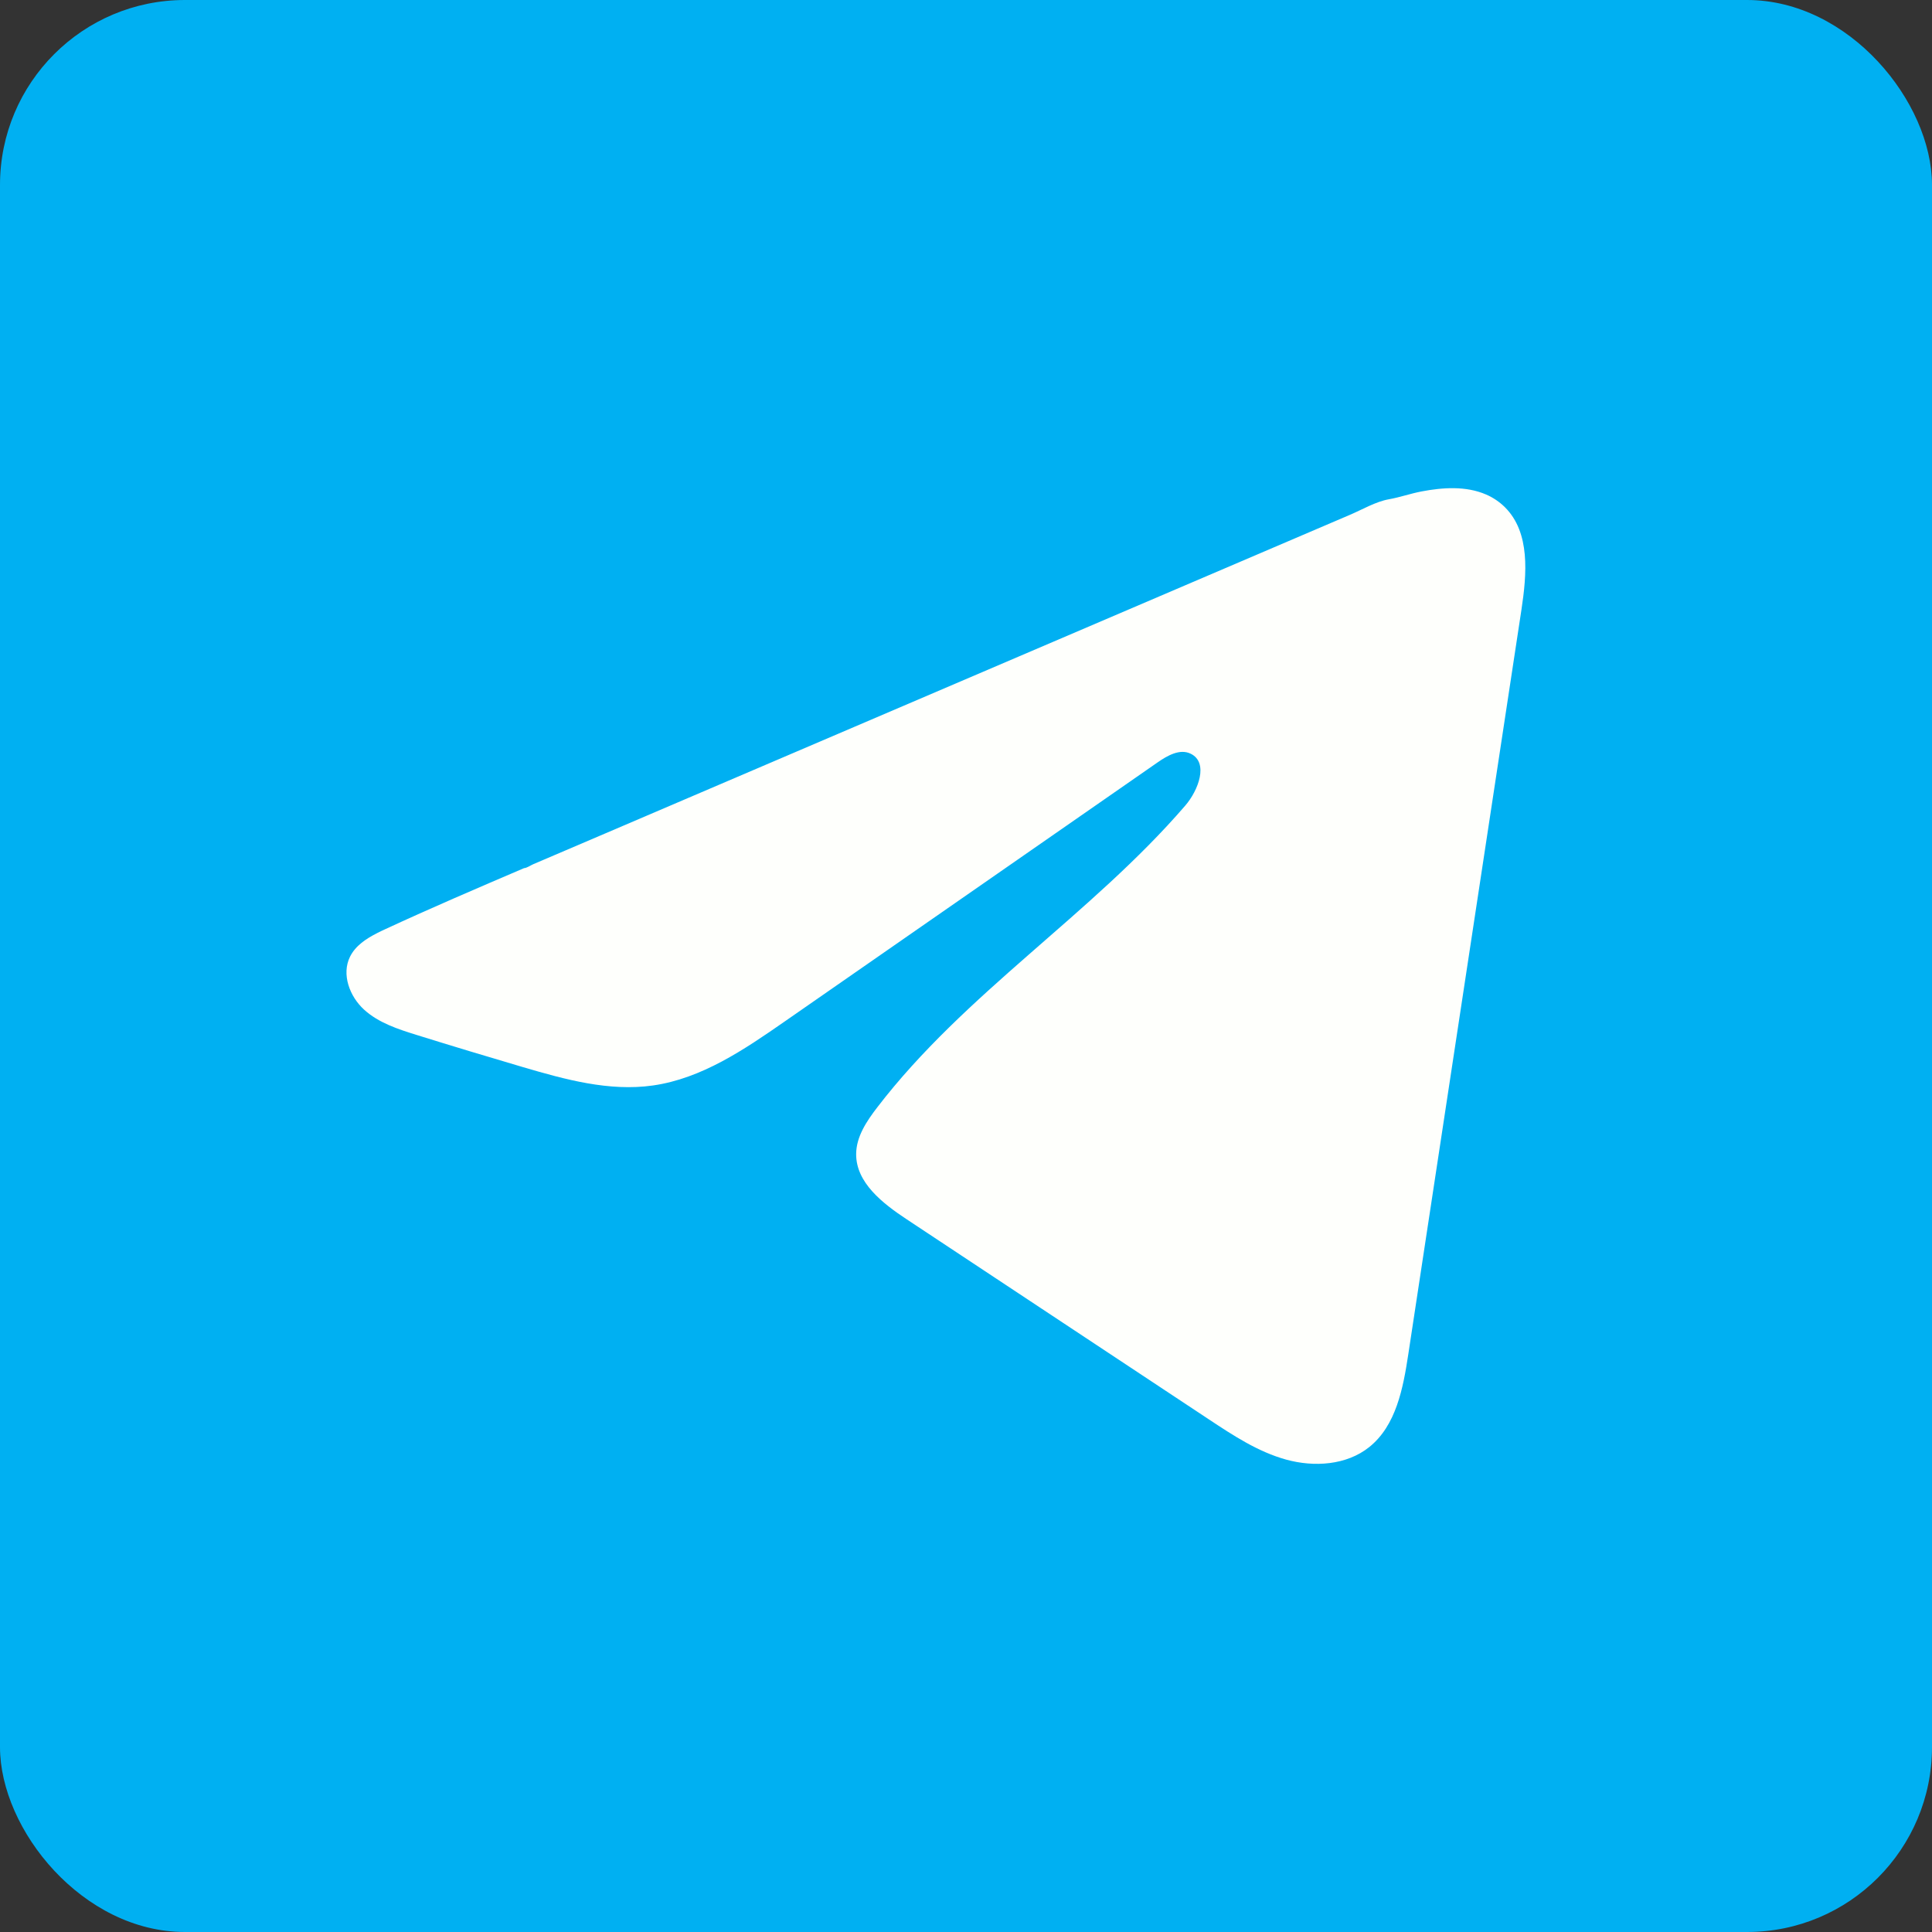
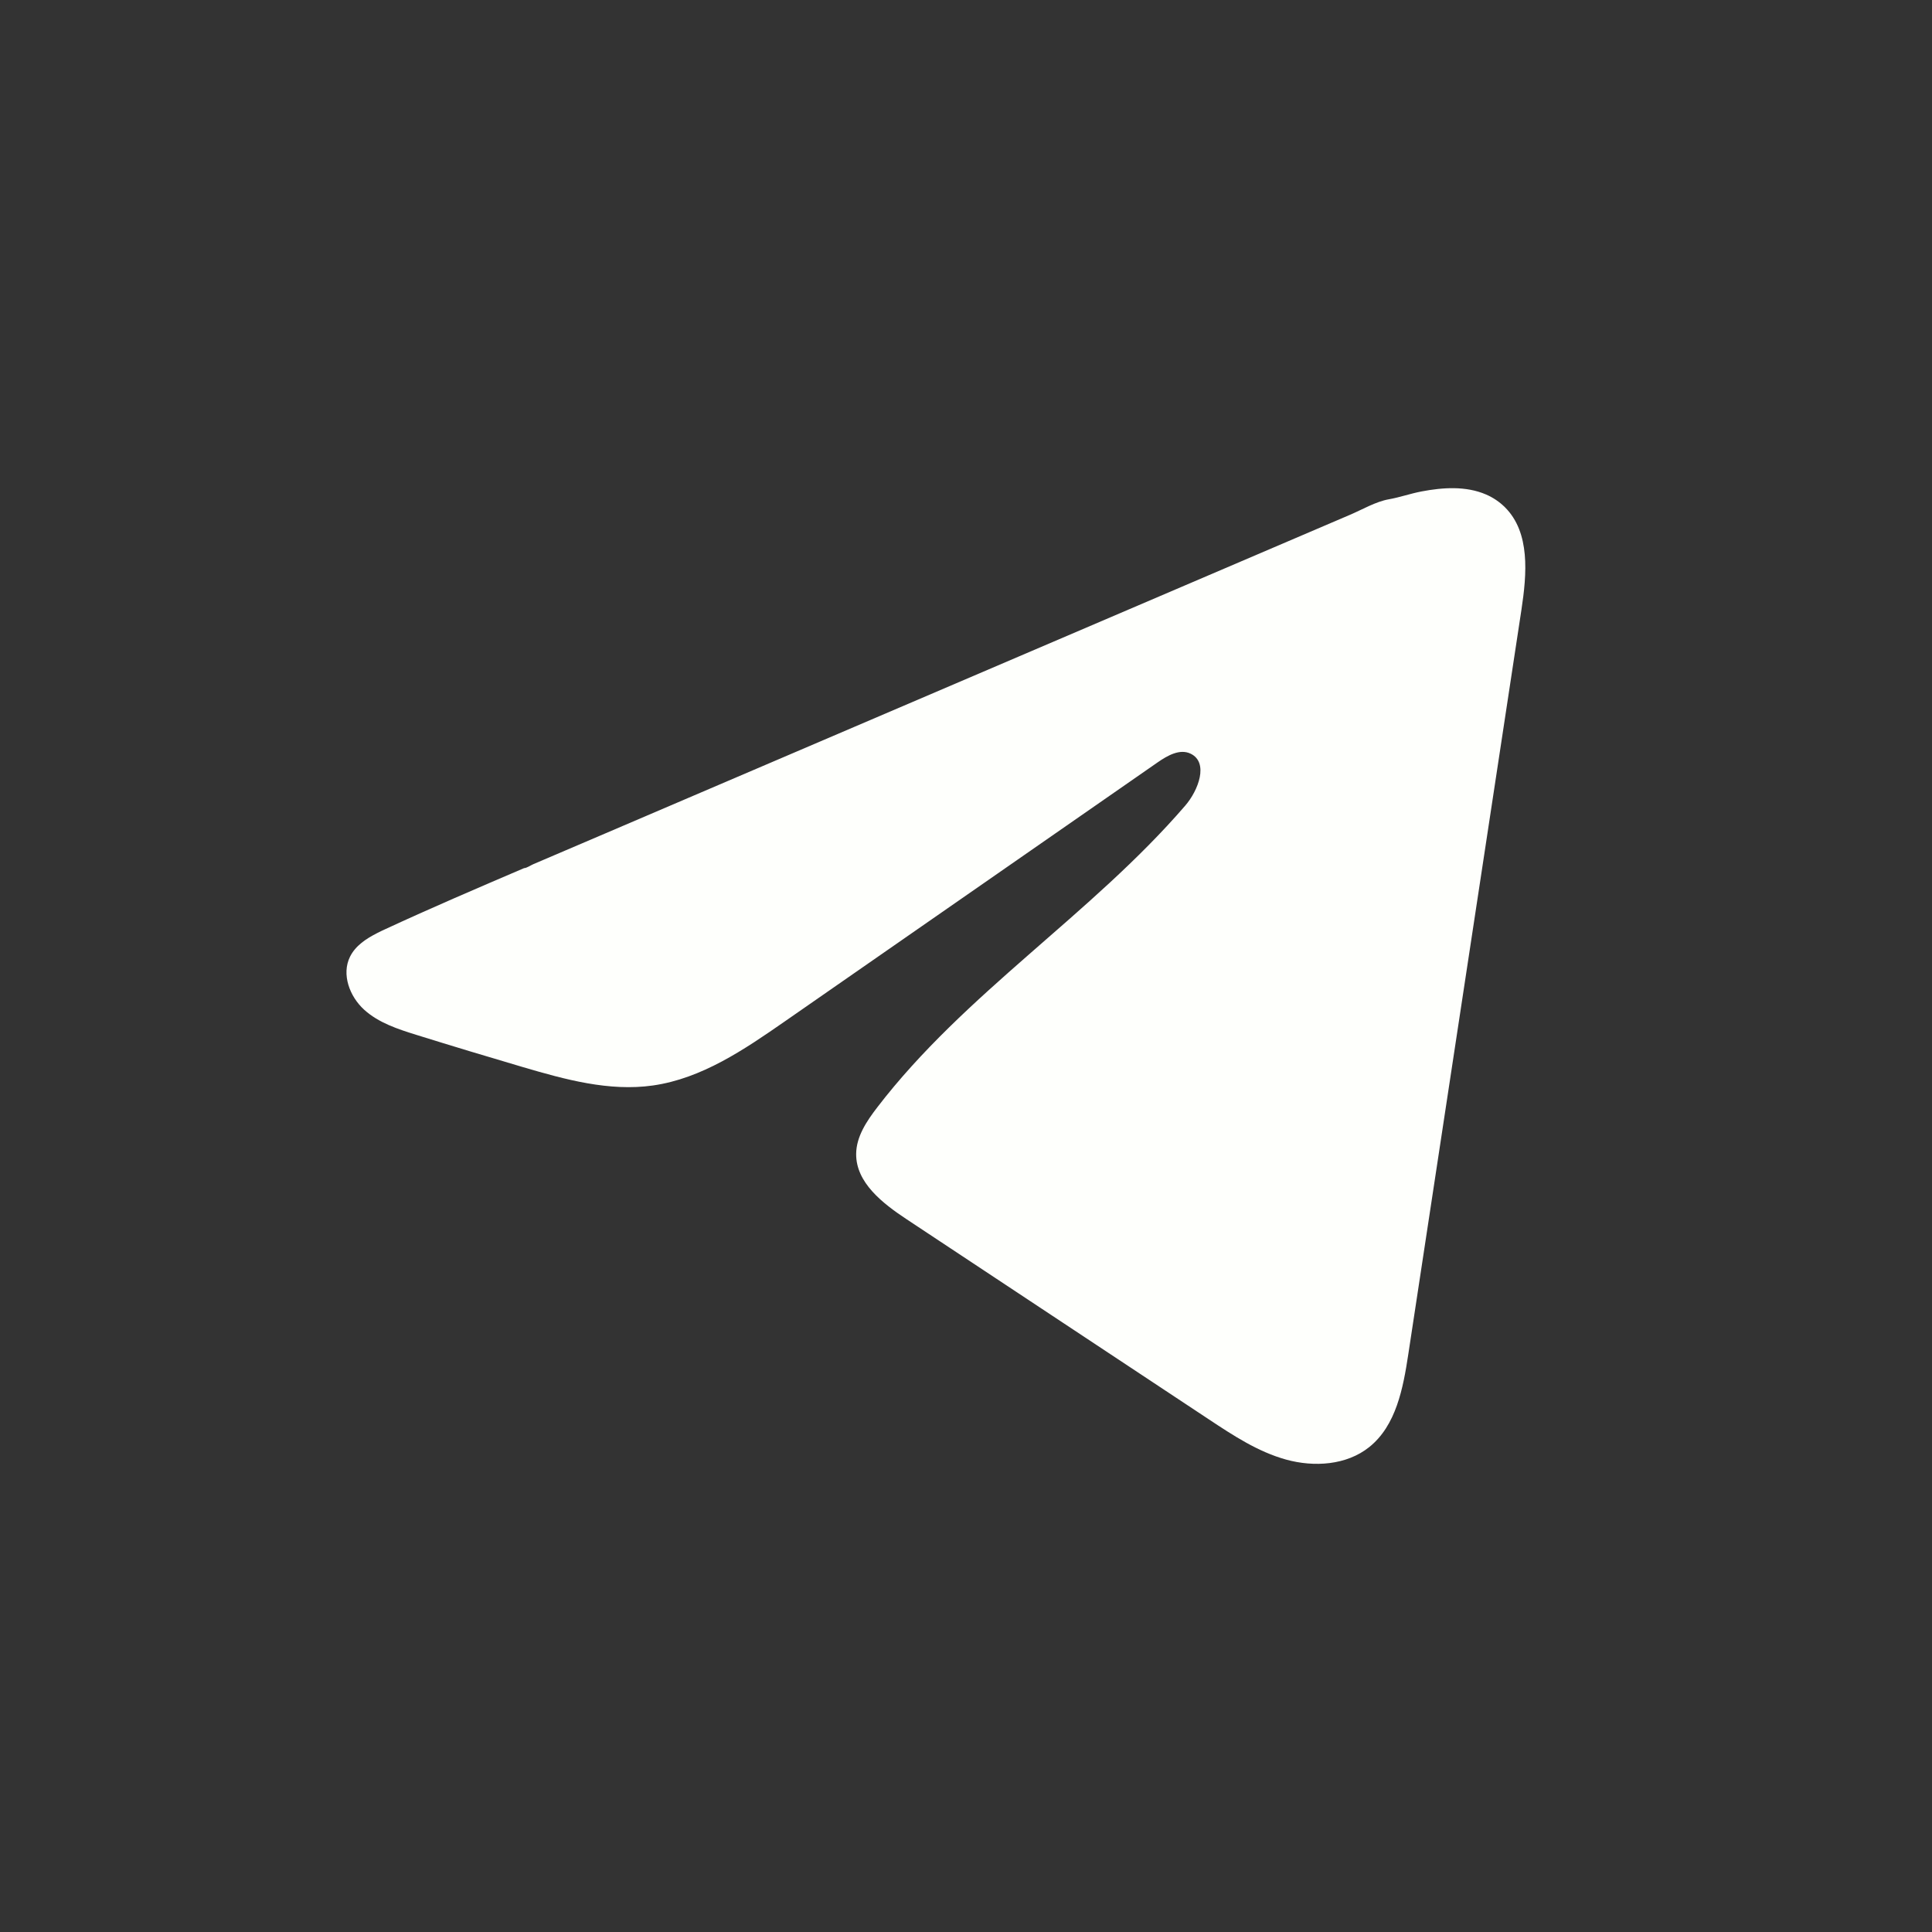
<svg xmlns="http://www.w3.org/2000/svg" viewBox="0 0 520.48 520.48" id="telegram">
  <rect x="0" y="0" width="520.48" height="520.48" fill="#333333" stroke="none" />
-   <rect width="520.48" height="520.48" fill="#00b0f2" rx="49.82" ry="49.82" />
  <path fill="#fefffc" d="m101.62,251.36c.72-.37,1.45-.71,2.17-1.04,12.36-5.73,24.88-11.09,37.41-16.45.68,0,1.81-.78,2.45-1.05.97-.41,1.93-.83,2.9-1.24,1.86-.79,3.71-1.59,5.57-2.38,3.71-1.59,7.42-3.18,11.14-4.76,7.42-3.18,14.85-6.35,22.27-9.53,14.85-6.35,29.7-12.7,44.55-19.06,14.85-6.35,29.7-12.7,44.55-19.06,14.85-6.35,29.7-12.7,44.55-19.06,14.85-6.35,29.7-12.7,44.55-19.06,3.31-1.41,6.88-3.53,10.41-4.16,2.97-.52,5.87-1.56,8.85-2.12,5.68-1.08,11.93-1.52,17.36.83,1.88.81,3.6,1.97,5.06,3.41,6.89,6.83,5.92,18.02,4.47,27.61-10.16,66.86-20.32,133.71-30.48,200.57-1.39,9.17-3.28,19.23-10.52,25.03-6.12,4.9-14.85,5.46-22.41,3.37-7.56-2.09-14.24-6.49-20.78-10.82-27.16-17.98-54.31-35.96-81.47-53.94-6.45-4.27-13.64-9.85-13.57-17.59.04-4.67,2.83-8.82,5.67-12.52,23.59-30.77,57.65-51.93,82.97-81.29,3.57-4.13,6.39-11.62,1.48-14-2.91-1.42-6.27.5-8.93,2.35-33.47,23.26-66.95,46.52-100.42,69.77-10.92,7.59-22.37,15.39-35.54,17.26-11.77,1.67-23.63-1.61-35.03-4.96-9.55-2.81-19.09-5.69-28.59-8.65-5.05-1.57-10.26-3.26-14.17-6.82-3.91-3.56-6.14-9.54-3.79-14.27,1.47-2.97,4.34-4.85,7.35-6.38Z" />
</svg>